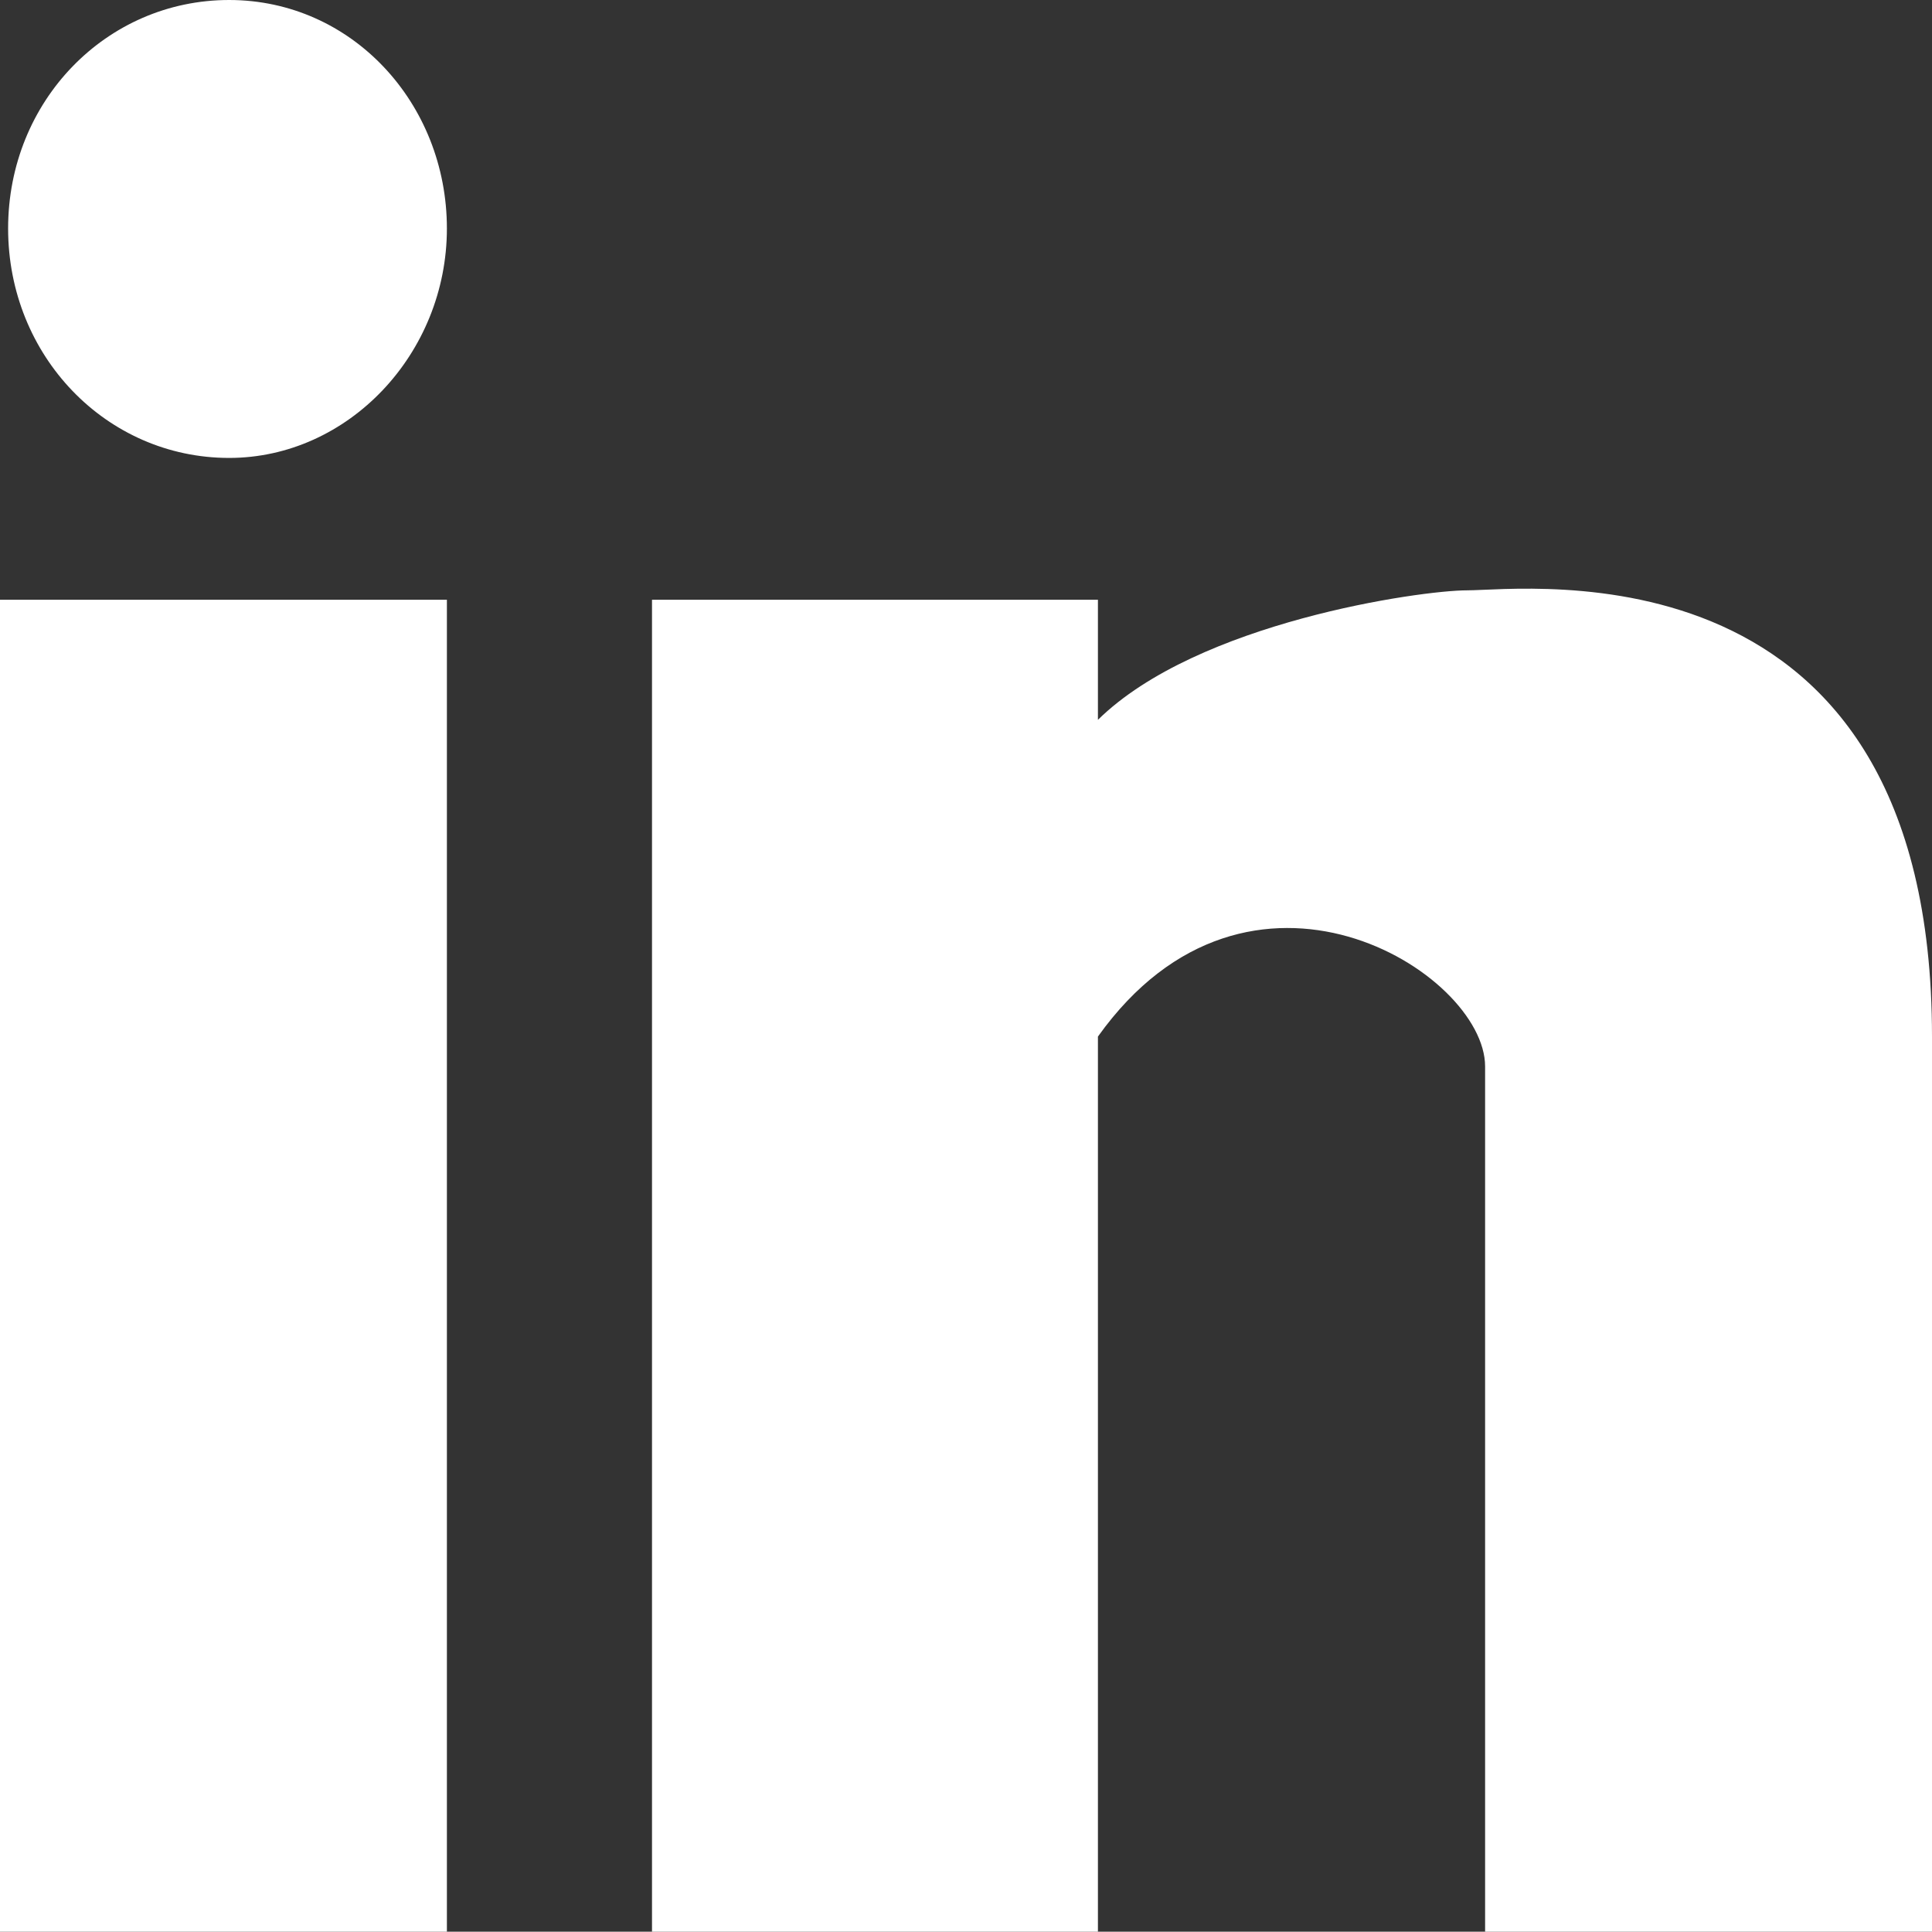
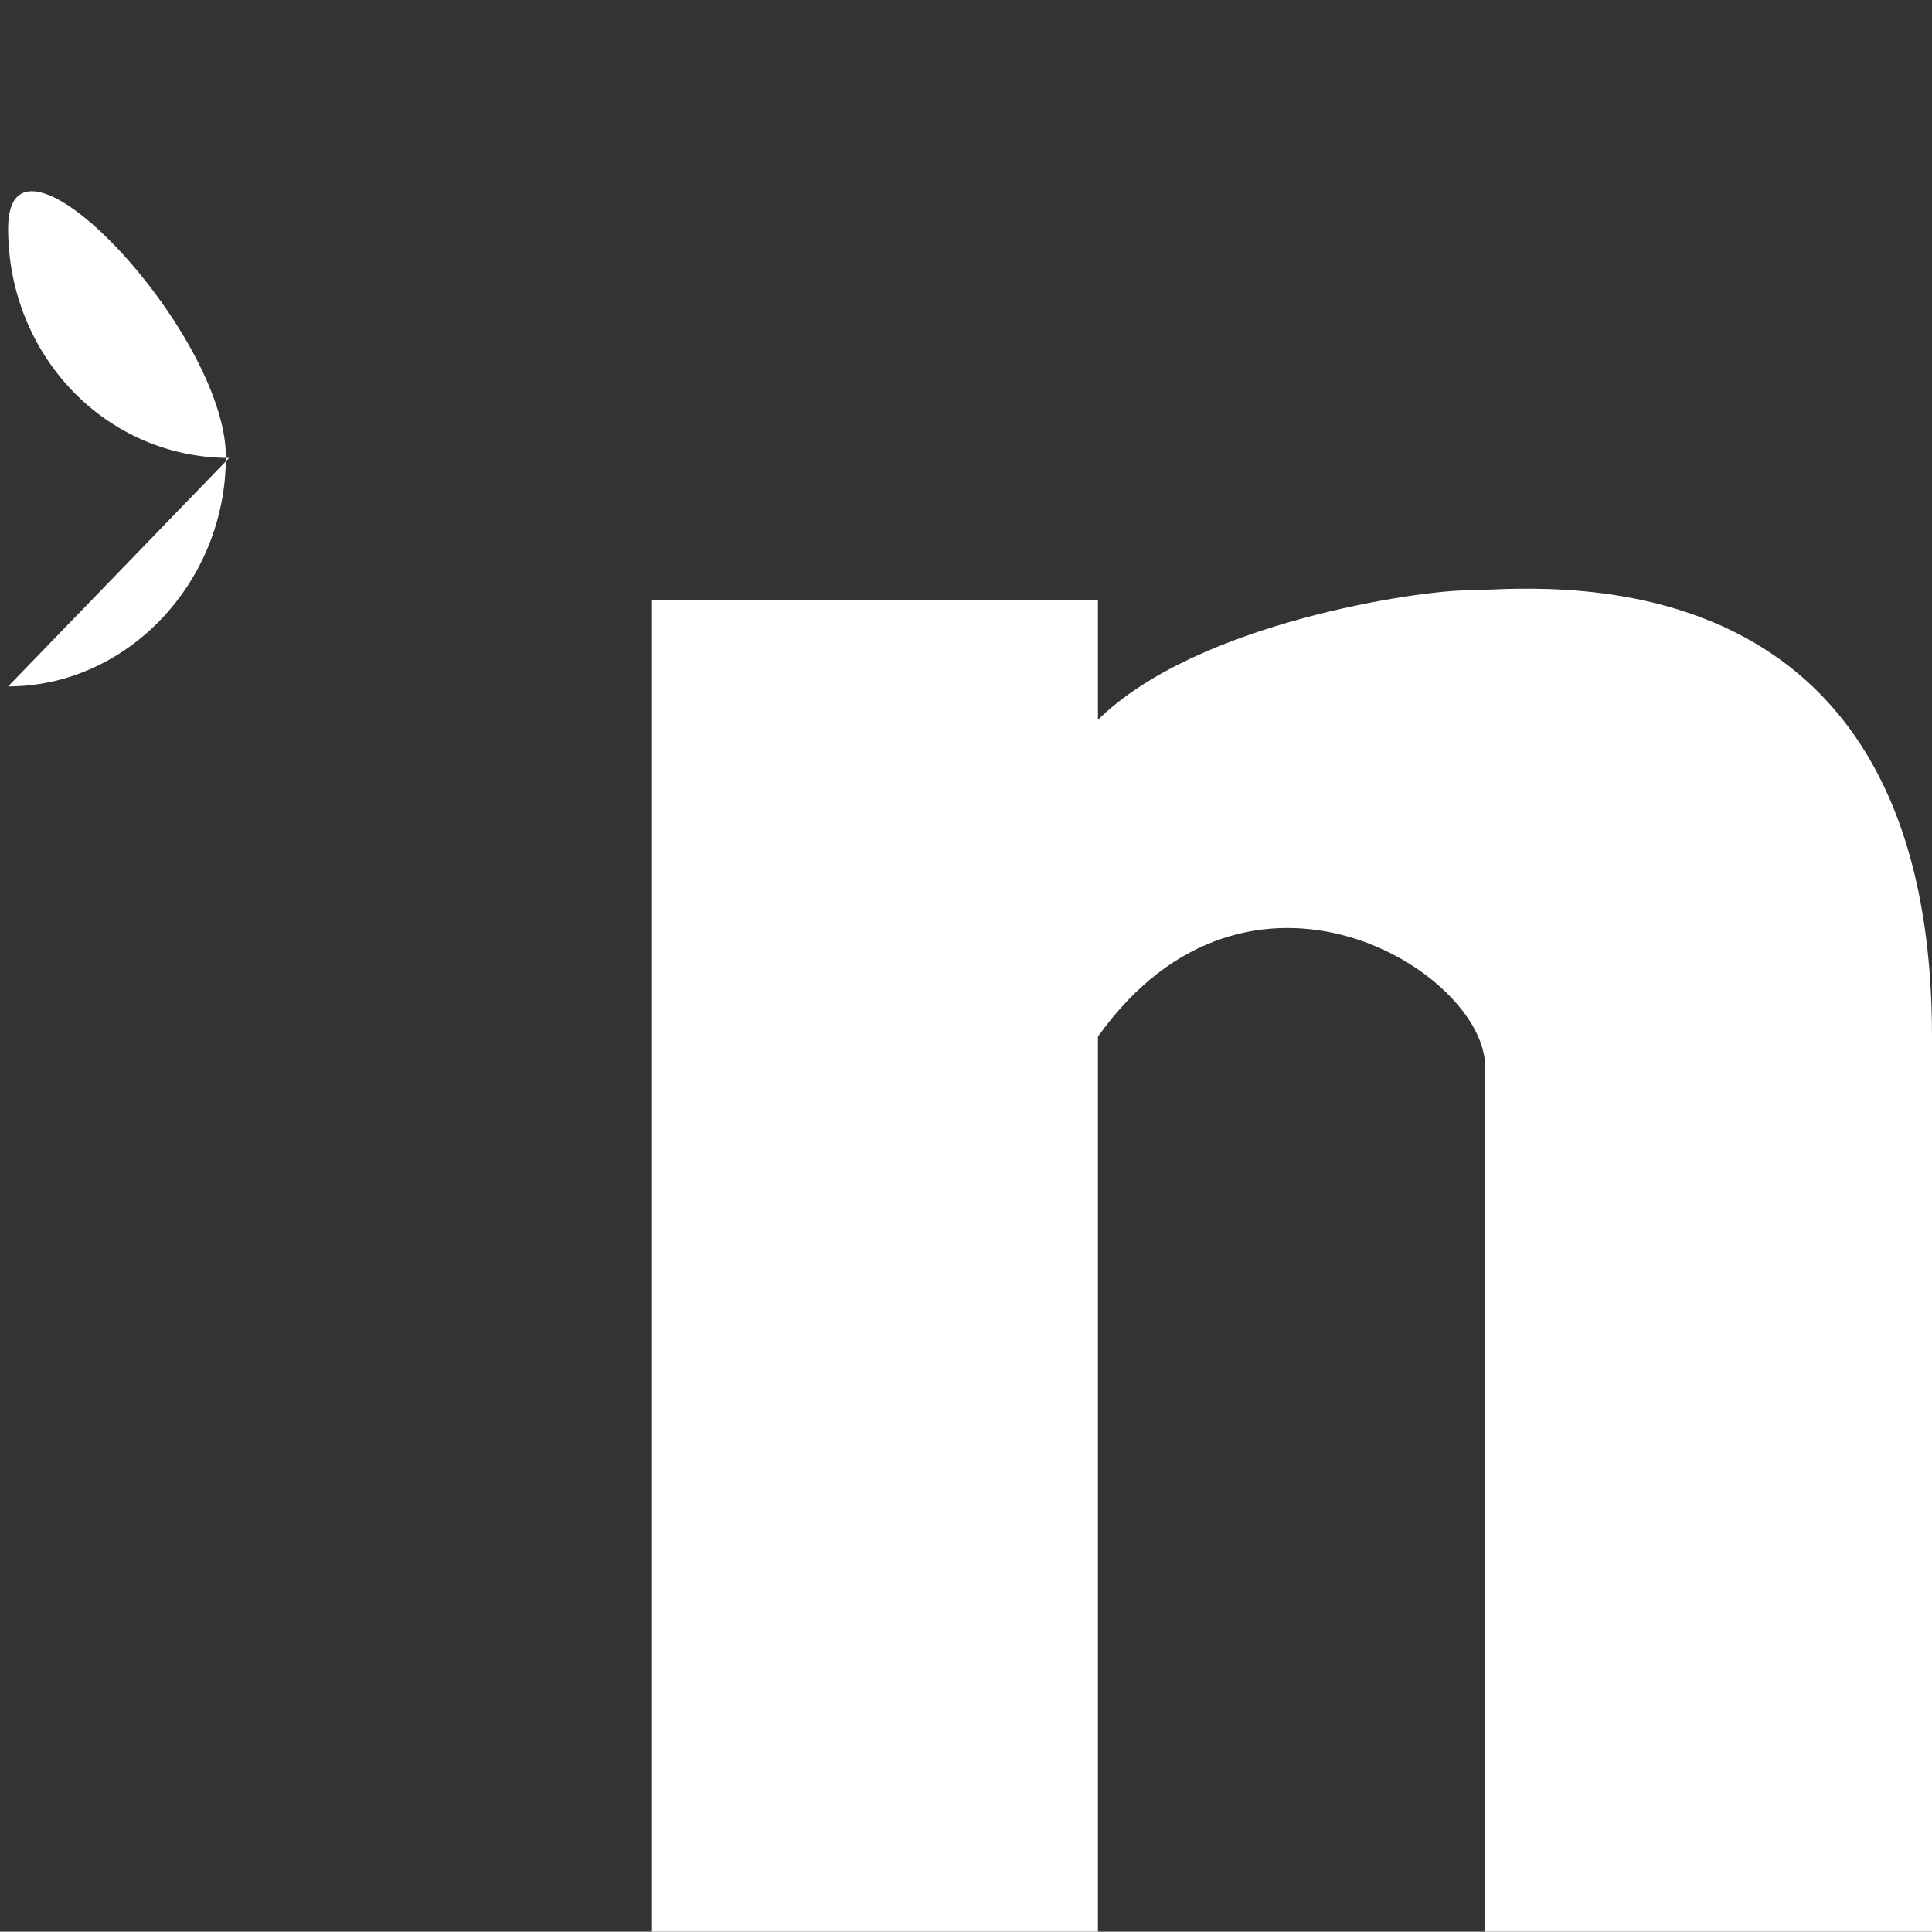
<svg xmlns="http://www.w3.org/2000/svg" id="Warstwa_2" data-name="Warstwa 2" width="59.53" height="59.52" viewBox="0 0 59.53 59.52">
  <rect x="0" y="0" width="59.53" height="59.52" fill="#333333" stroke="none" />
  <g id="Warstwa_1-2" data-name="Warstwa 1">
-     <rect y="18.48" width="13.77" height="41.04" fill="#fff" />
-     <path d="M7.06,14.11C3.28,14.11.25,10.97.25,7.04S3.28,0,7.06,0s6.71,3.18,6.71,7.04-3.04,7.07-6.71,7.07Z" fill="#fff" />
+     <path d="M7.06,14.11C3.28,14.11.25,10.97.25,7.04s6.71,3.18,6.71,7.04-3.04,7.07-6.71,7.07Z" fill="#fff" />
    <path d="M59.53,59.52h-13.77v-26.66c0-2.91-7.27-7.45-11.93-.92v27.58h-13.74V18.48h13.74v3.7c3.07-3.02,9.96-3.99,11.37-3.99,1.85,0,14.33-1.65,14.33,13.75v27.58Z" fill="#fff" />
  </g>
</svg>